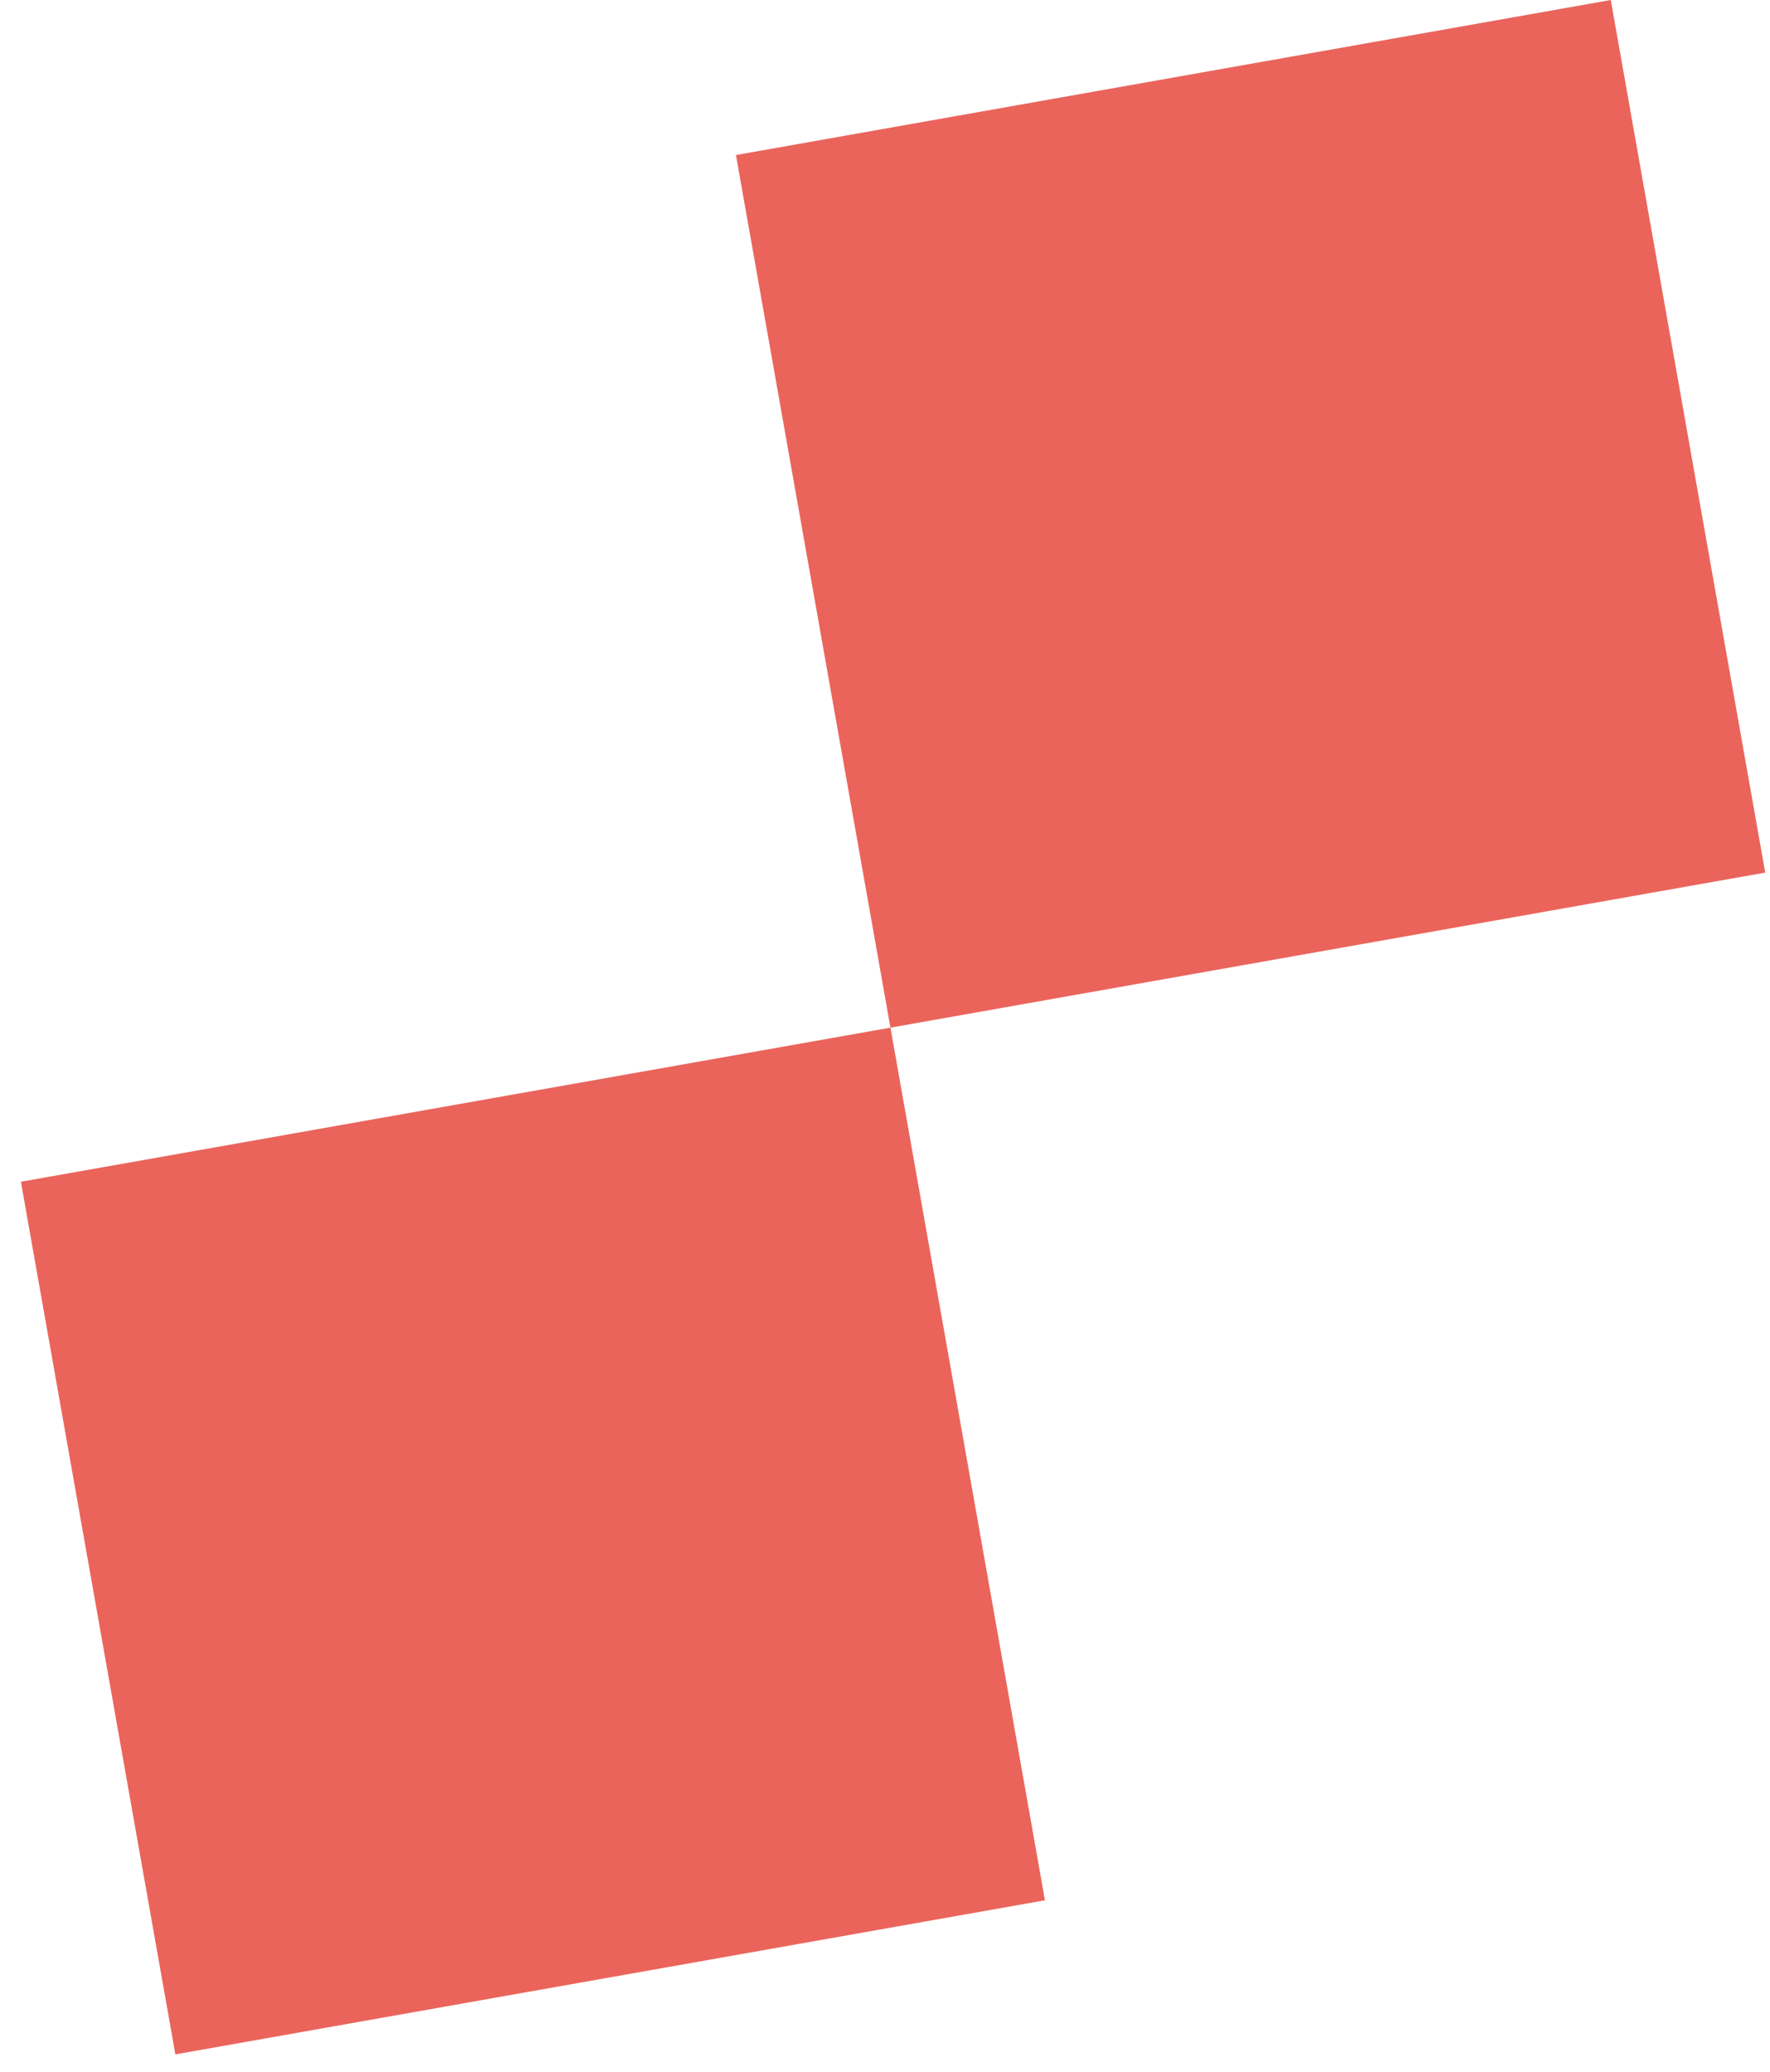
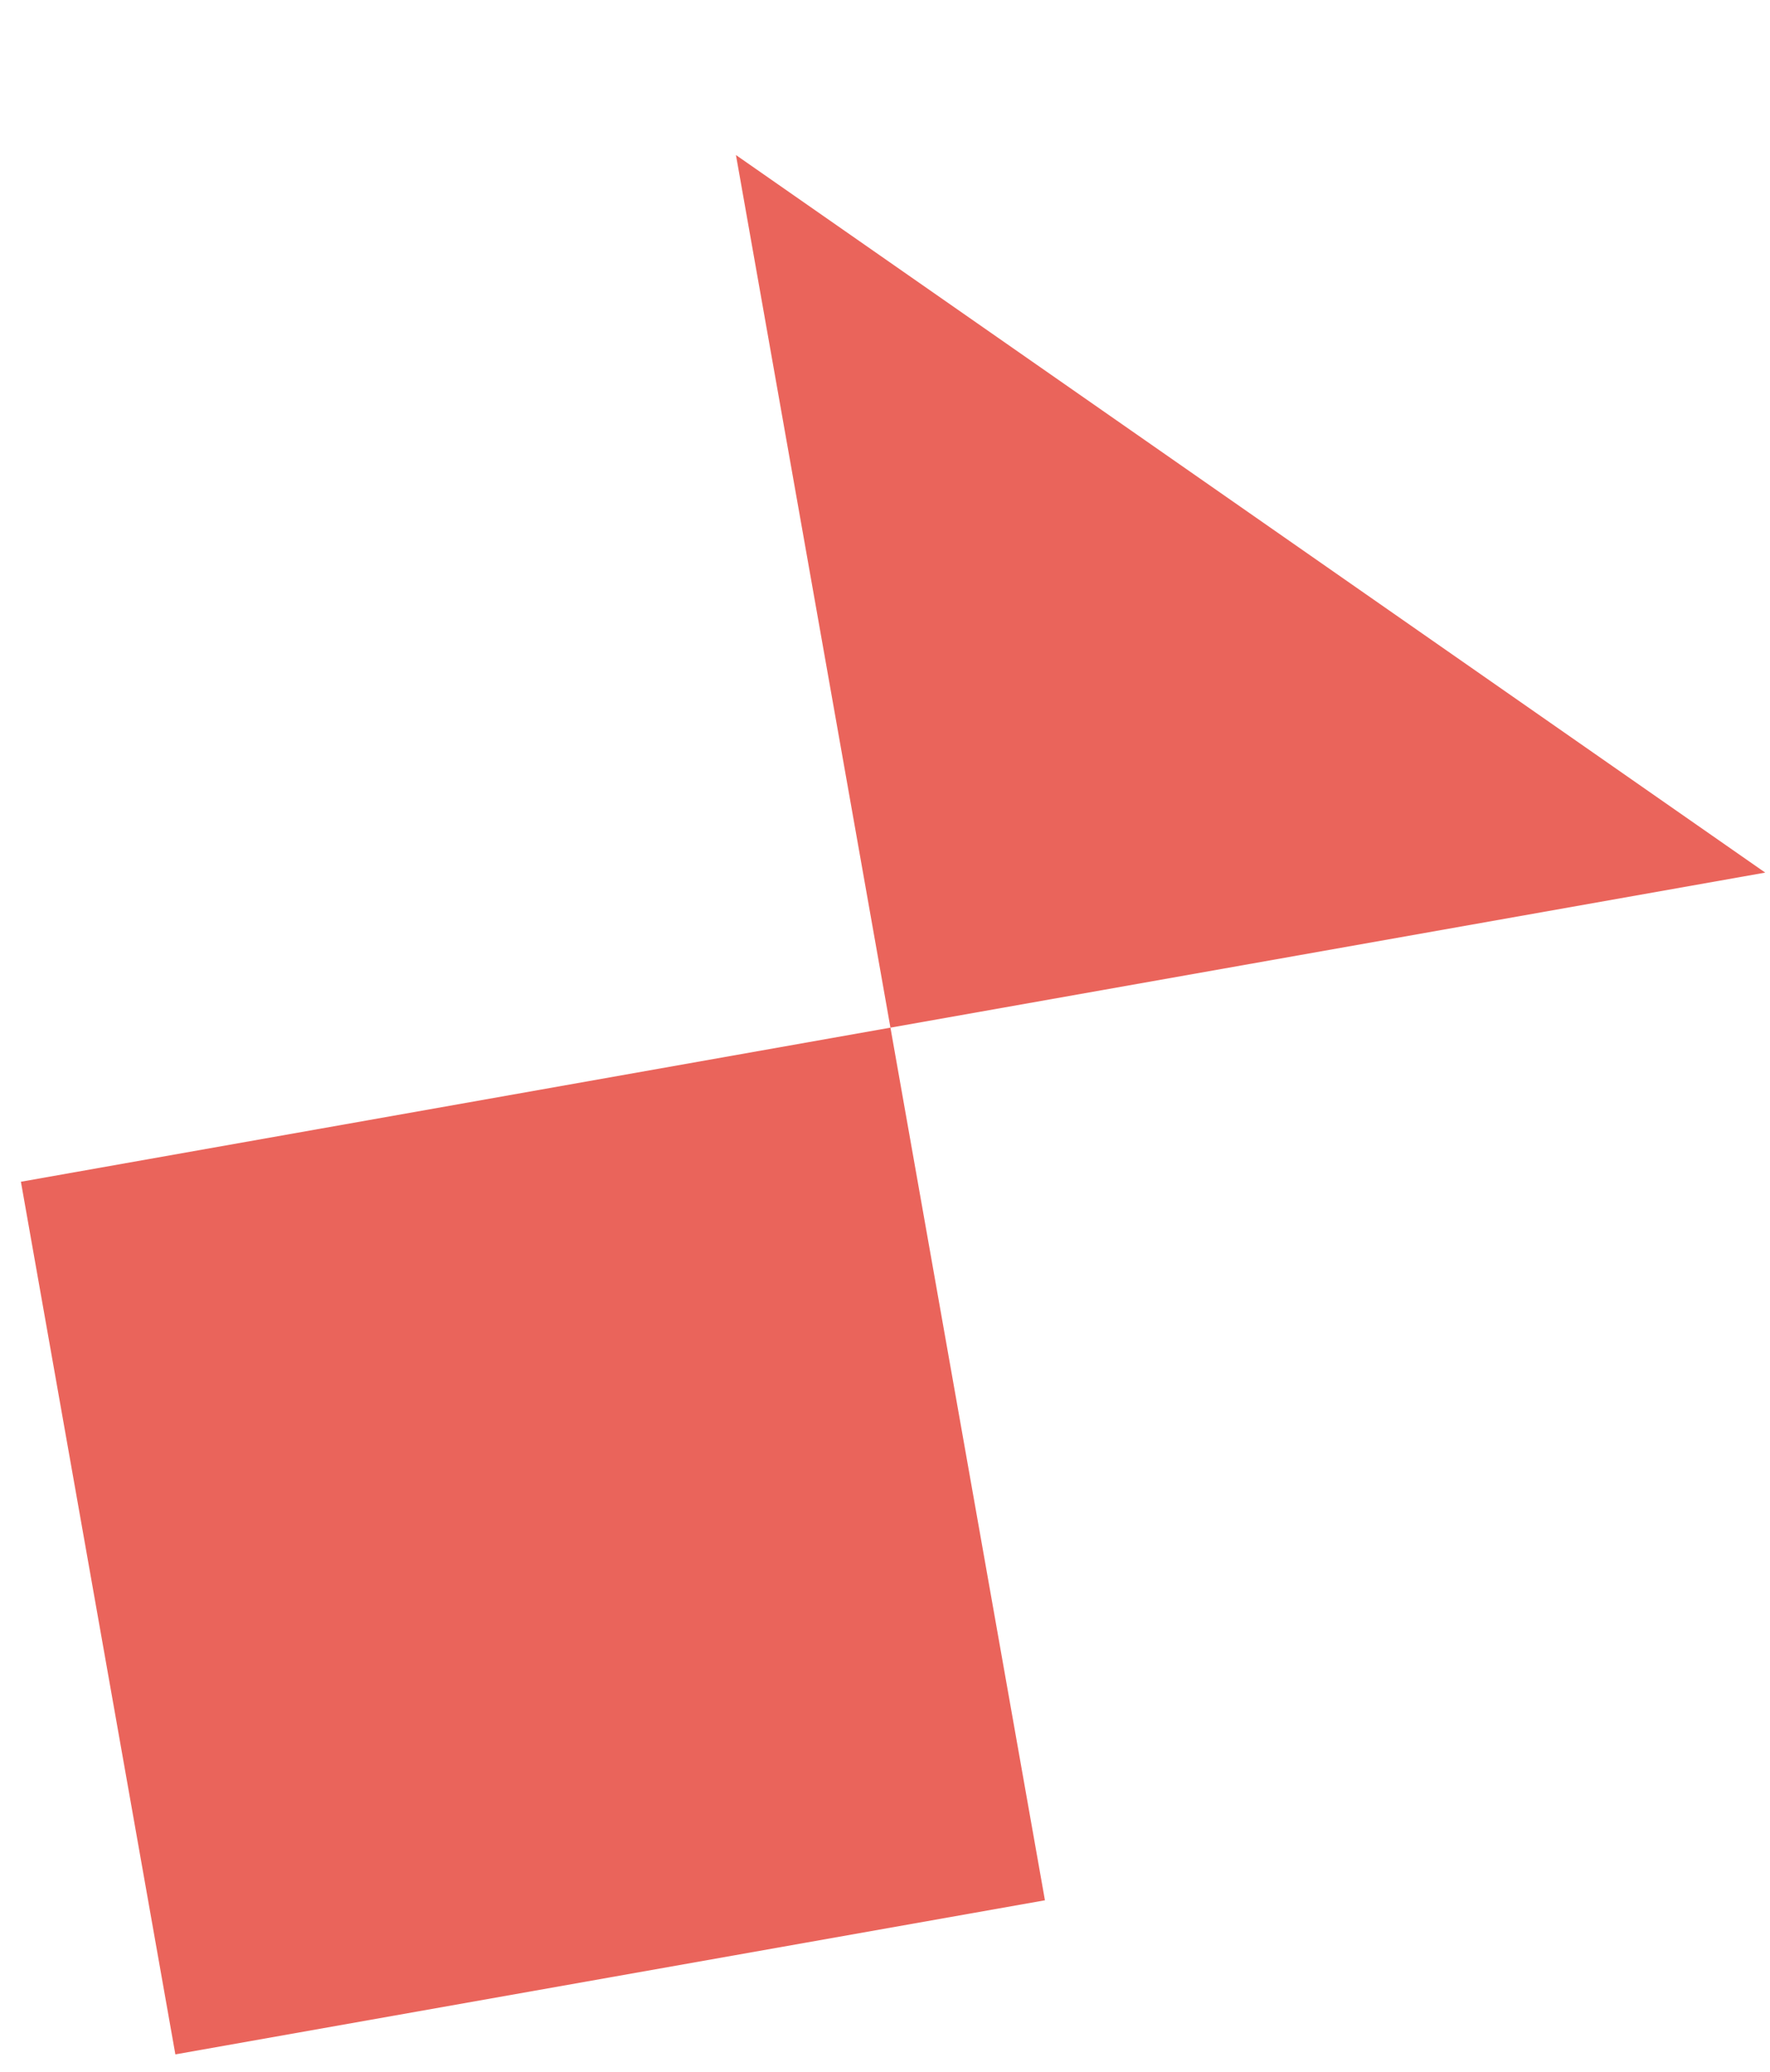
<svg xmlns="http://www.w3.org/2000/svg" width="53" height="62" viewBox="0 0 53 62" fill="none">
-   <path fill-rule="evenodd" clip-rule="evenodd" d="M52.857 26.115L26.663 30.755L31.289 56.871L5.251 61.483L0.626 35.367L26.663 30.755L22.037 4.64L48.232 -7.87672e-06L52.857 26.115Z" fill="#EA645B" />
+   <path fill-rule="evenodd" clip-rule="evenodd" d="M52.857 26.115L26.663 30.755L31.289 56.871L5.251 61.483L0.626 35.367L26.663 30.755L22.037 4.64L52.857 26.115Z" fill="#EA645B" />
</svg>